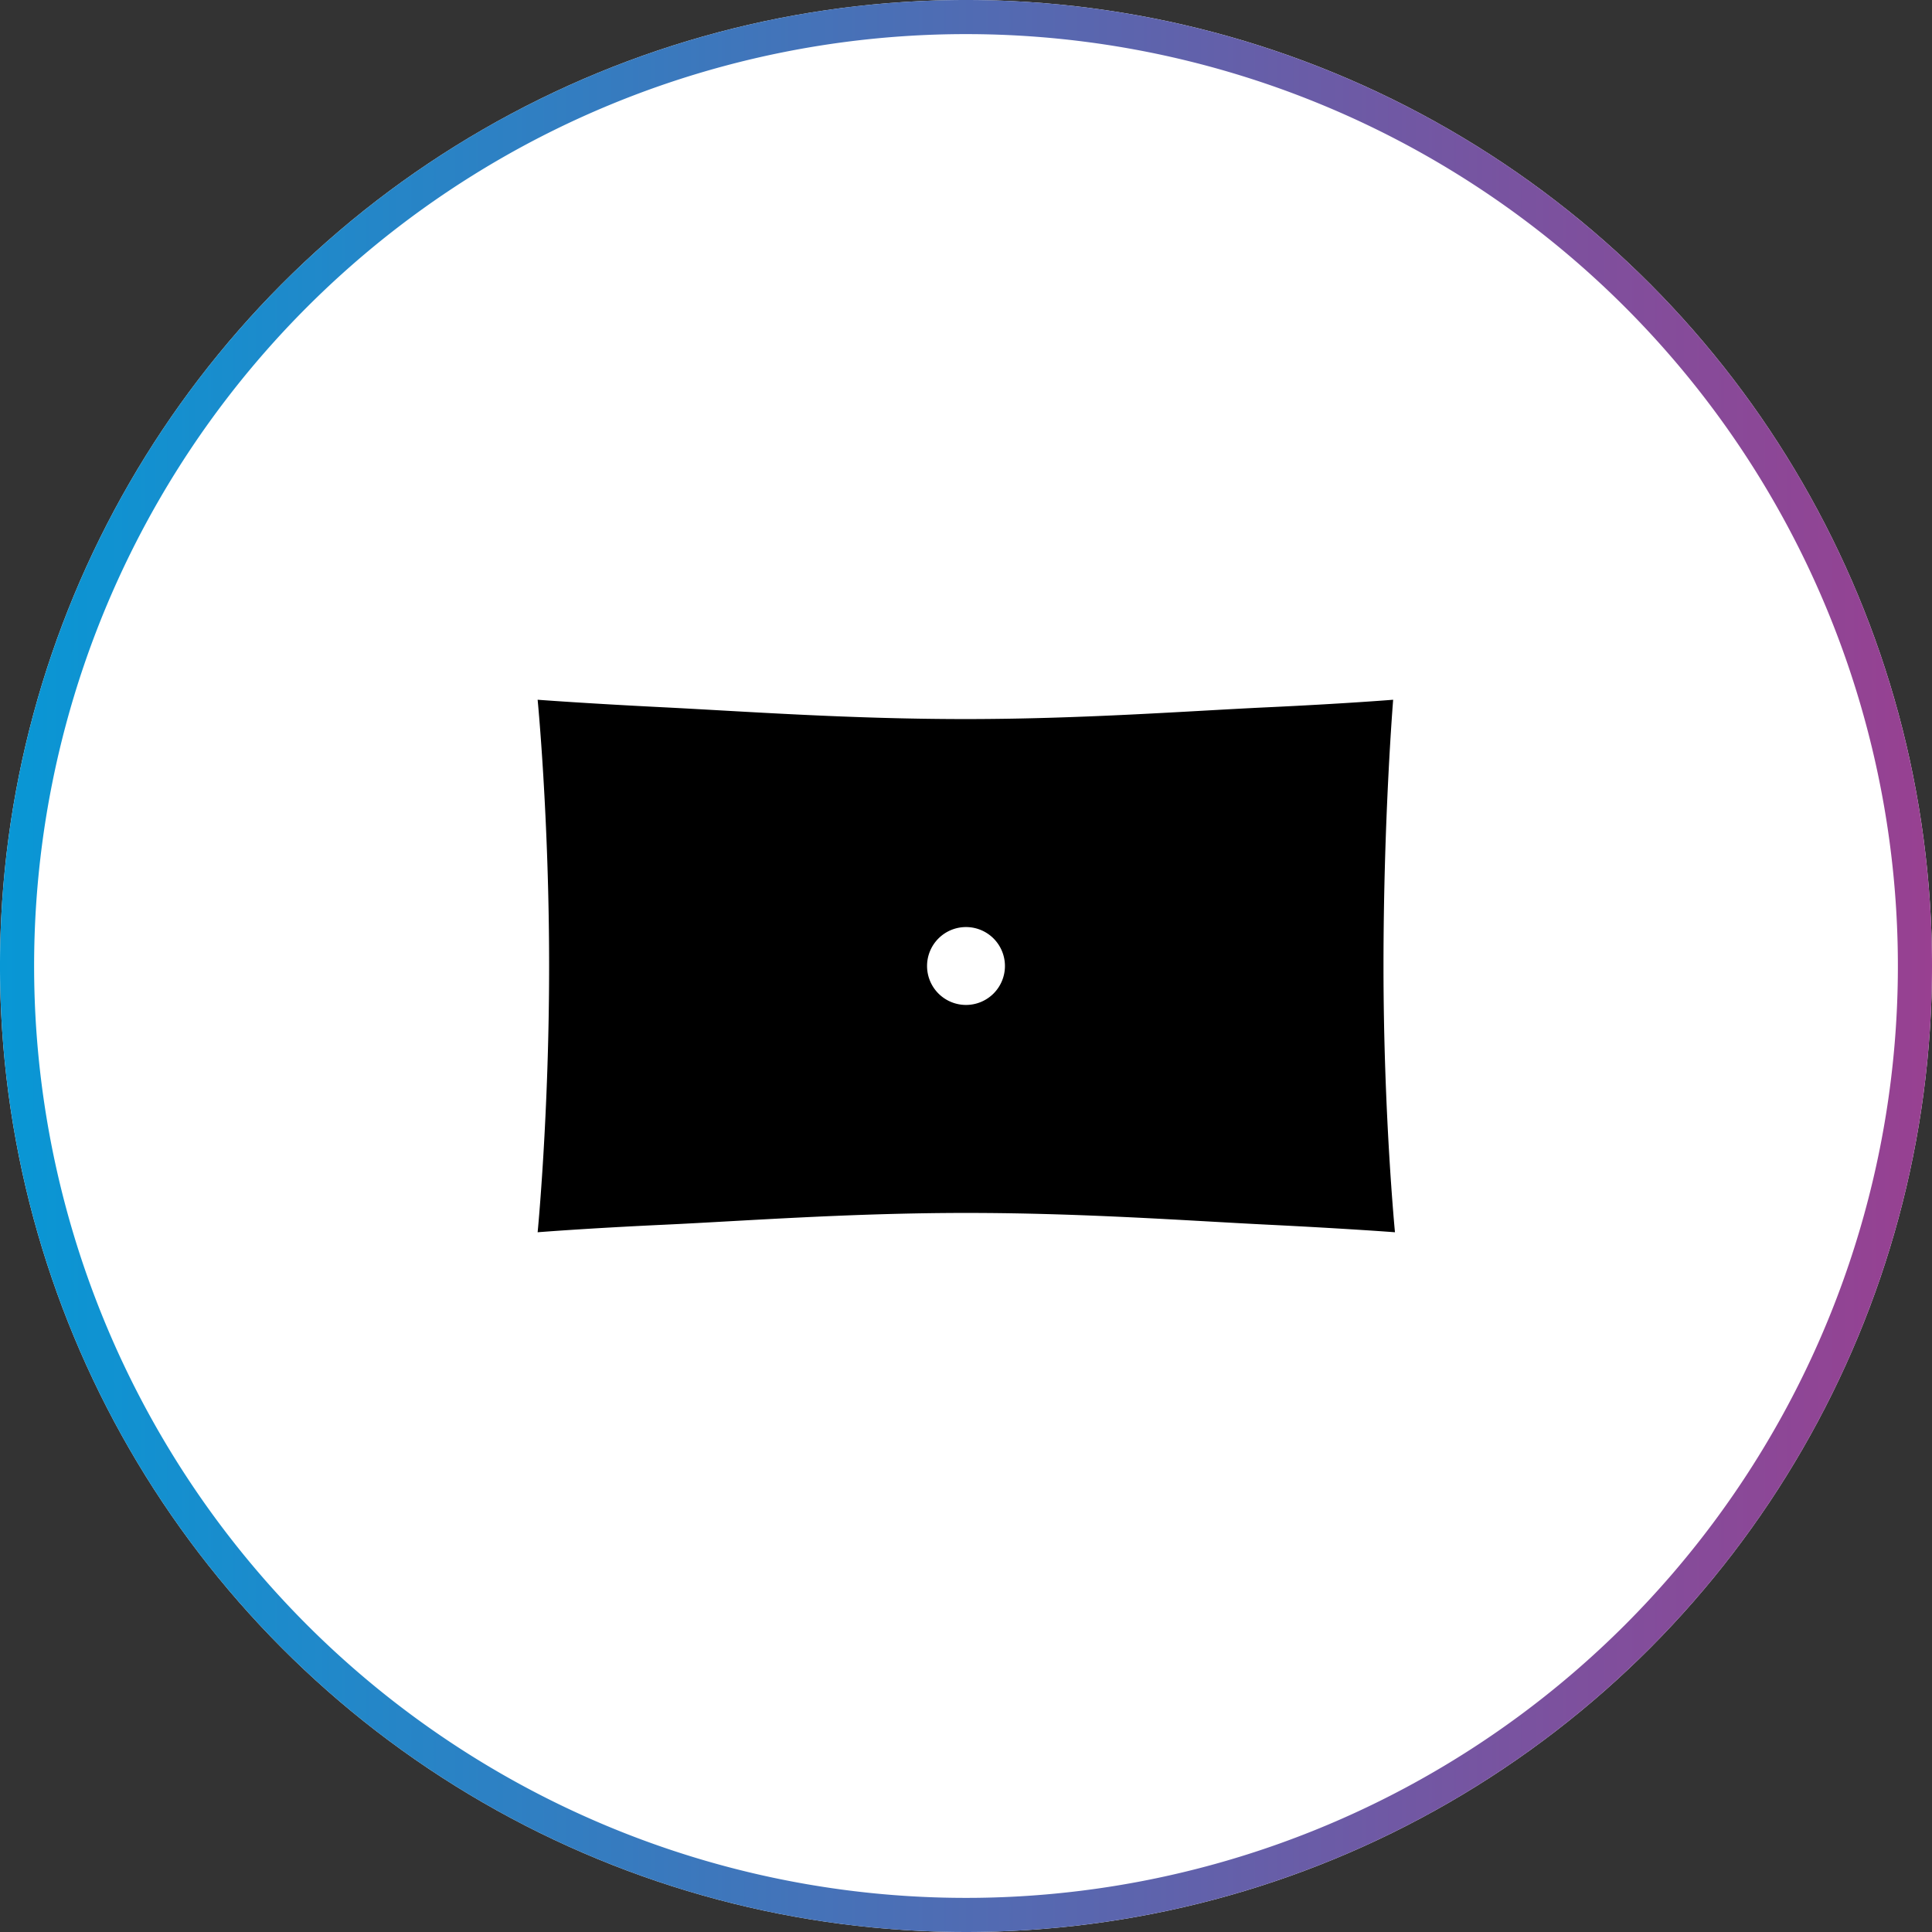
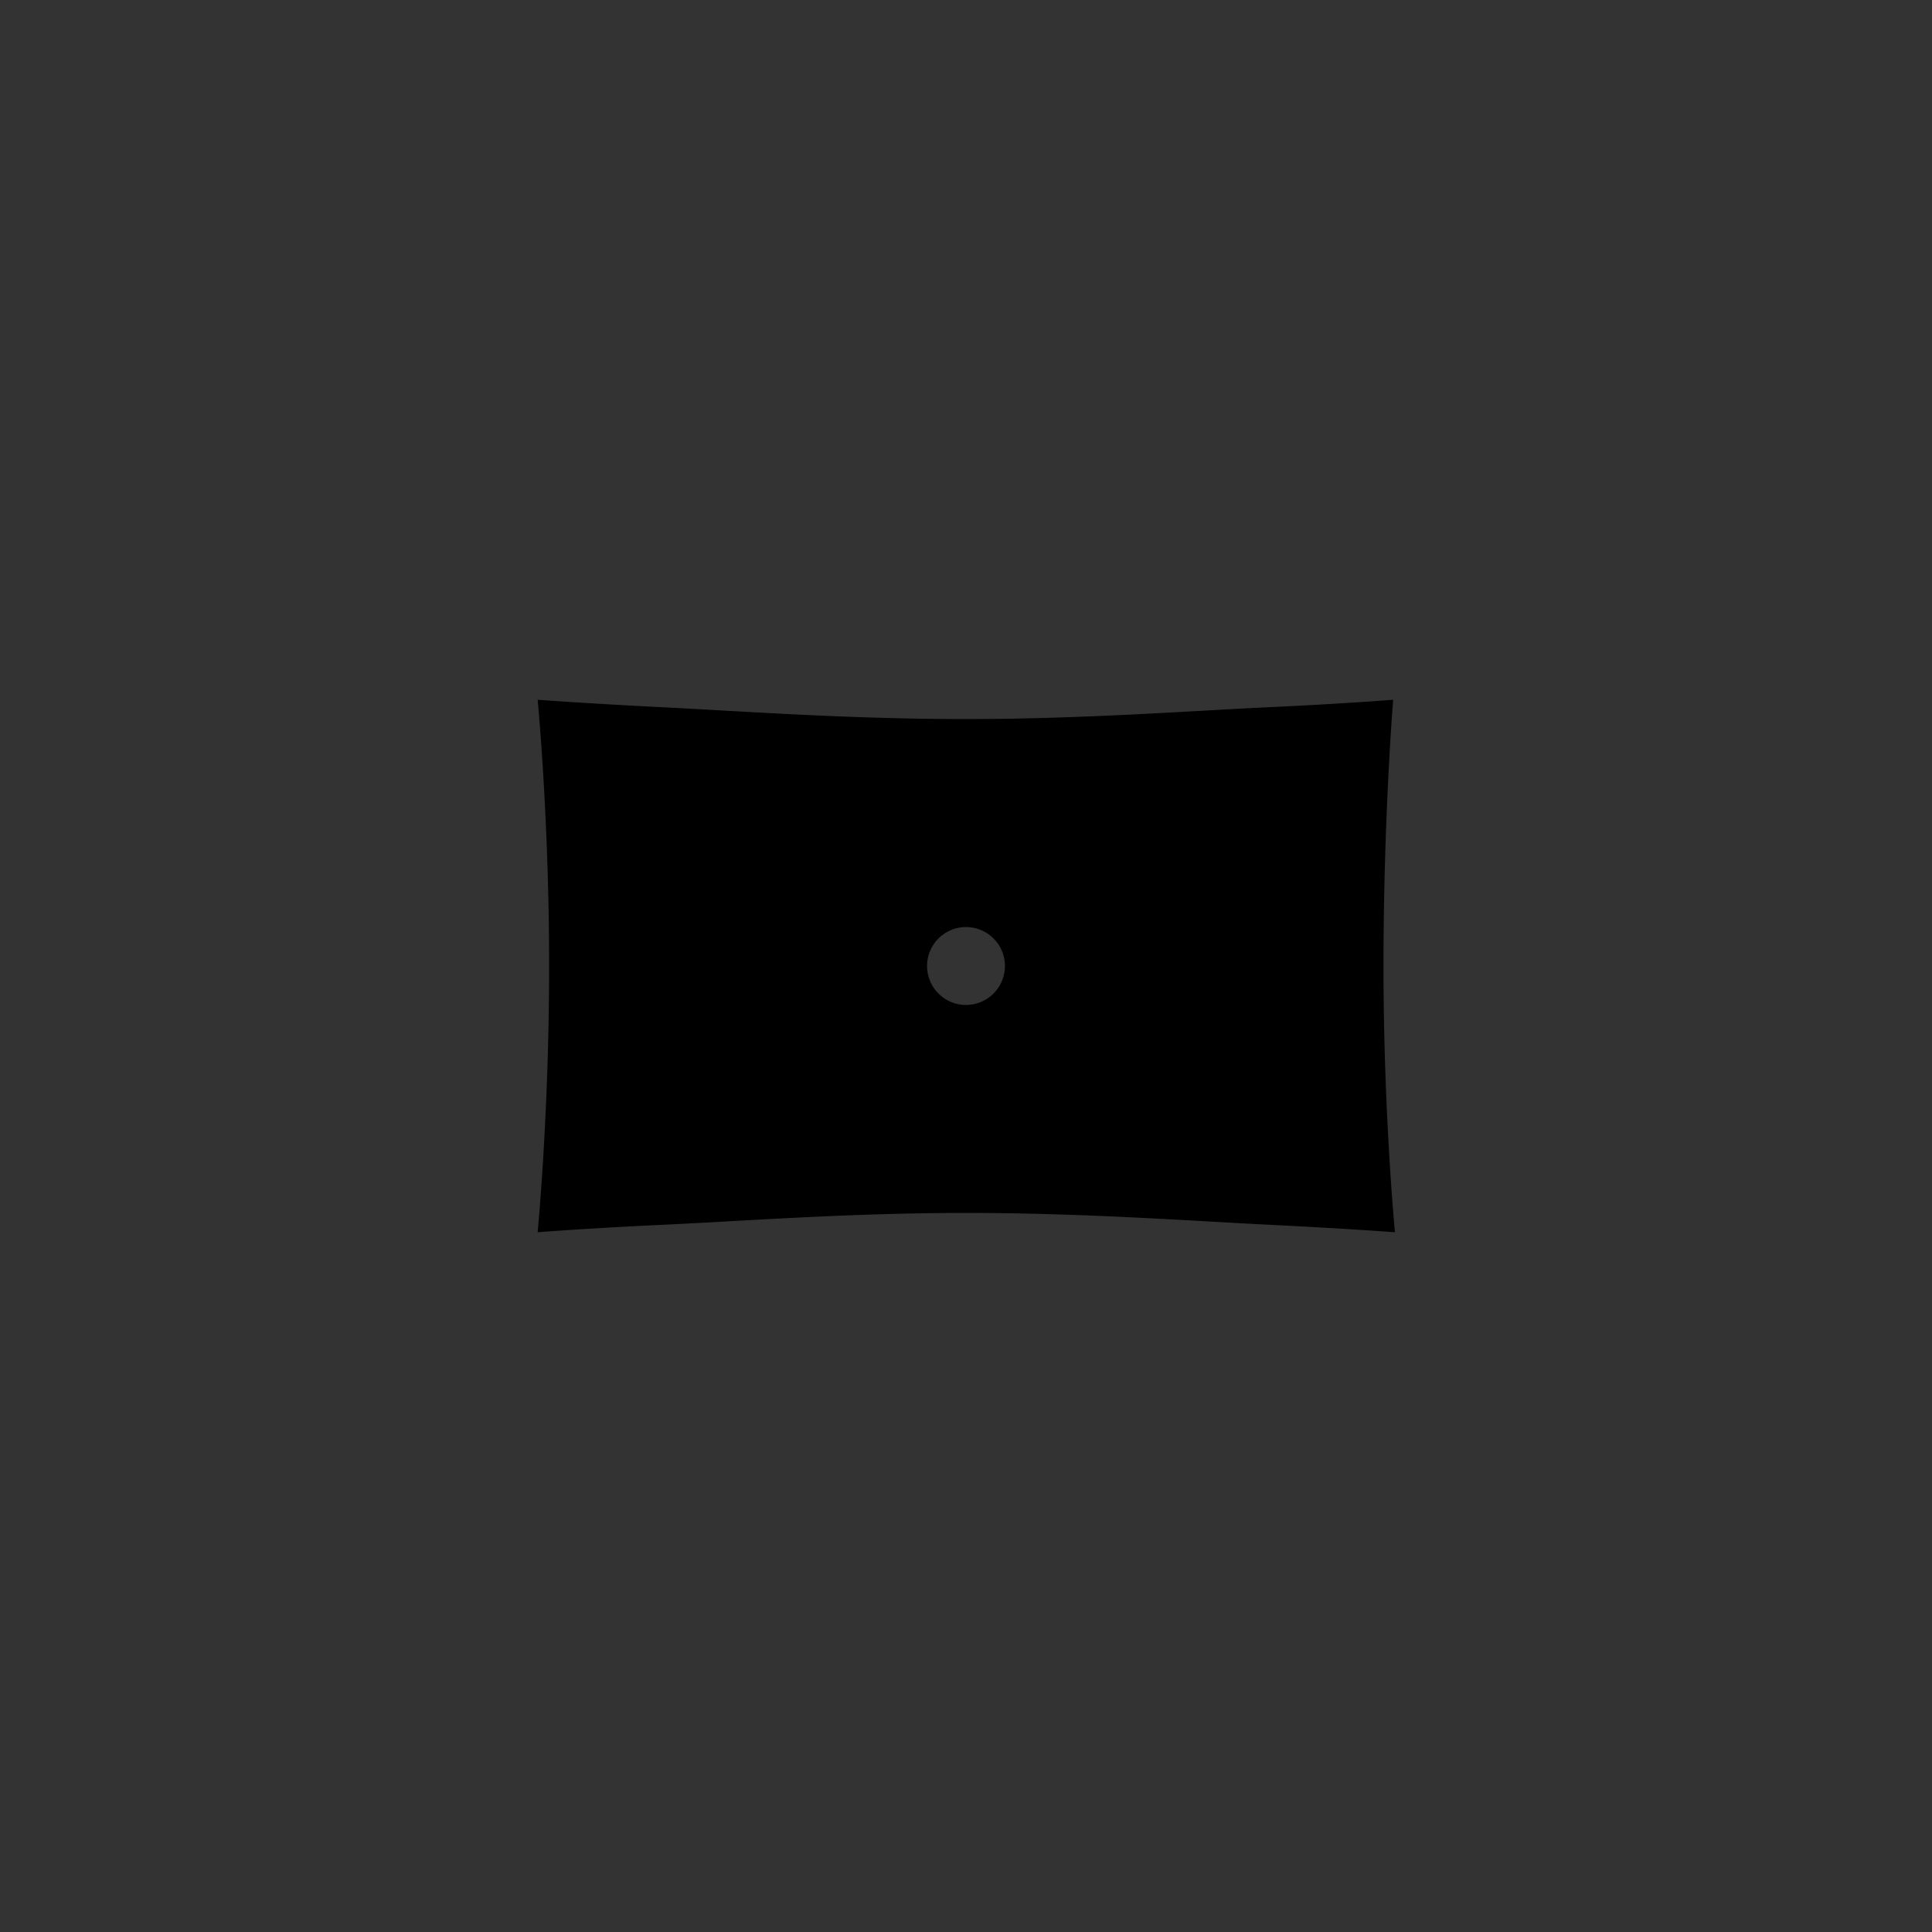
<svg xmlns="http://www.w3.org/2000/svg" viewBox="0 0 64 64">
  <rect x="0" y="0" width="64" height="64" fill="#333333" stroke="none" />
  <defs>
    <style>.a{fill:#fff;}.b{fill:url(#a);}</style>
    <linearGradient id="a" y1="-135.89" x2="64" y2="-135.89" gradientTransform="matrix(1, 0, 0, -1, 0, -103.89)" gradientUnits="userSpaceOnUse">
      <stop offset="0" stop-color="#0897d5" />
      <stop offset="1" stop-color="#984091" />
    </linearGradient>
  </defs>
-   <circle class="a" cx="32" cy="32" r="32" />
-   <path class="b" d="M32,1.13A30.87,30.87,0,1,1,1.13,32,30.87,30.87,0,0,1,32,1.13M32,0A32,32,0,1,0,64,32,32,32,0,0,0,32,0Z" />
-   <path d="M46.15,23.18s-1.6.13-4.17.25-6.12.39-10,.39-7.4-.26-10-.39-4.17-.25-4.17-.25.38,3.89.38,8.82-.38,8.82-.38,8.82,1.62-.13,4.2-.25,6.12-.39,10-.39,7.37.26,10,.39,4.2.25,4.2.25-.38-3.9-.38-8.82S46.15,23.18,46.15,23.18ZM32,33.29A1.29,1.29,0,1,1,33.29,32,1.29,1.29,0,0,1,32,33.29Z" />
+   <path d="M46.15,23.18s-1.6.13-4.17.25-6.12.39-10,.39-7.4-.26-10-.39-4.17-.25-4.17-.25.38,3.89.38,8.82-.38,8.82-.38,8.82,1.62-.13,4.2-.25,6.12-.39,10-.39,7.37.26,10,.39,4.2.25,4.2.25-.38-3.9-.38-8.82S46.15,23.18,46.15,23.18M32,33.29A1.29,1.29,0,1,1,33.29,32,1.29,1.29,0,0,1,32,33.29Z" />
</svg>